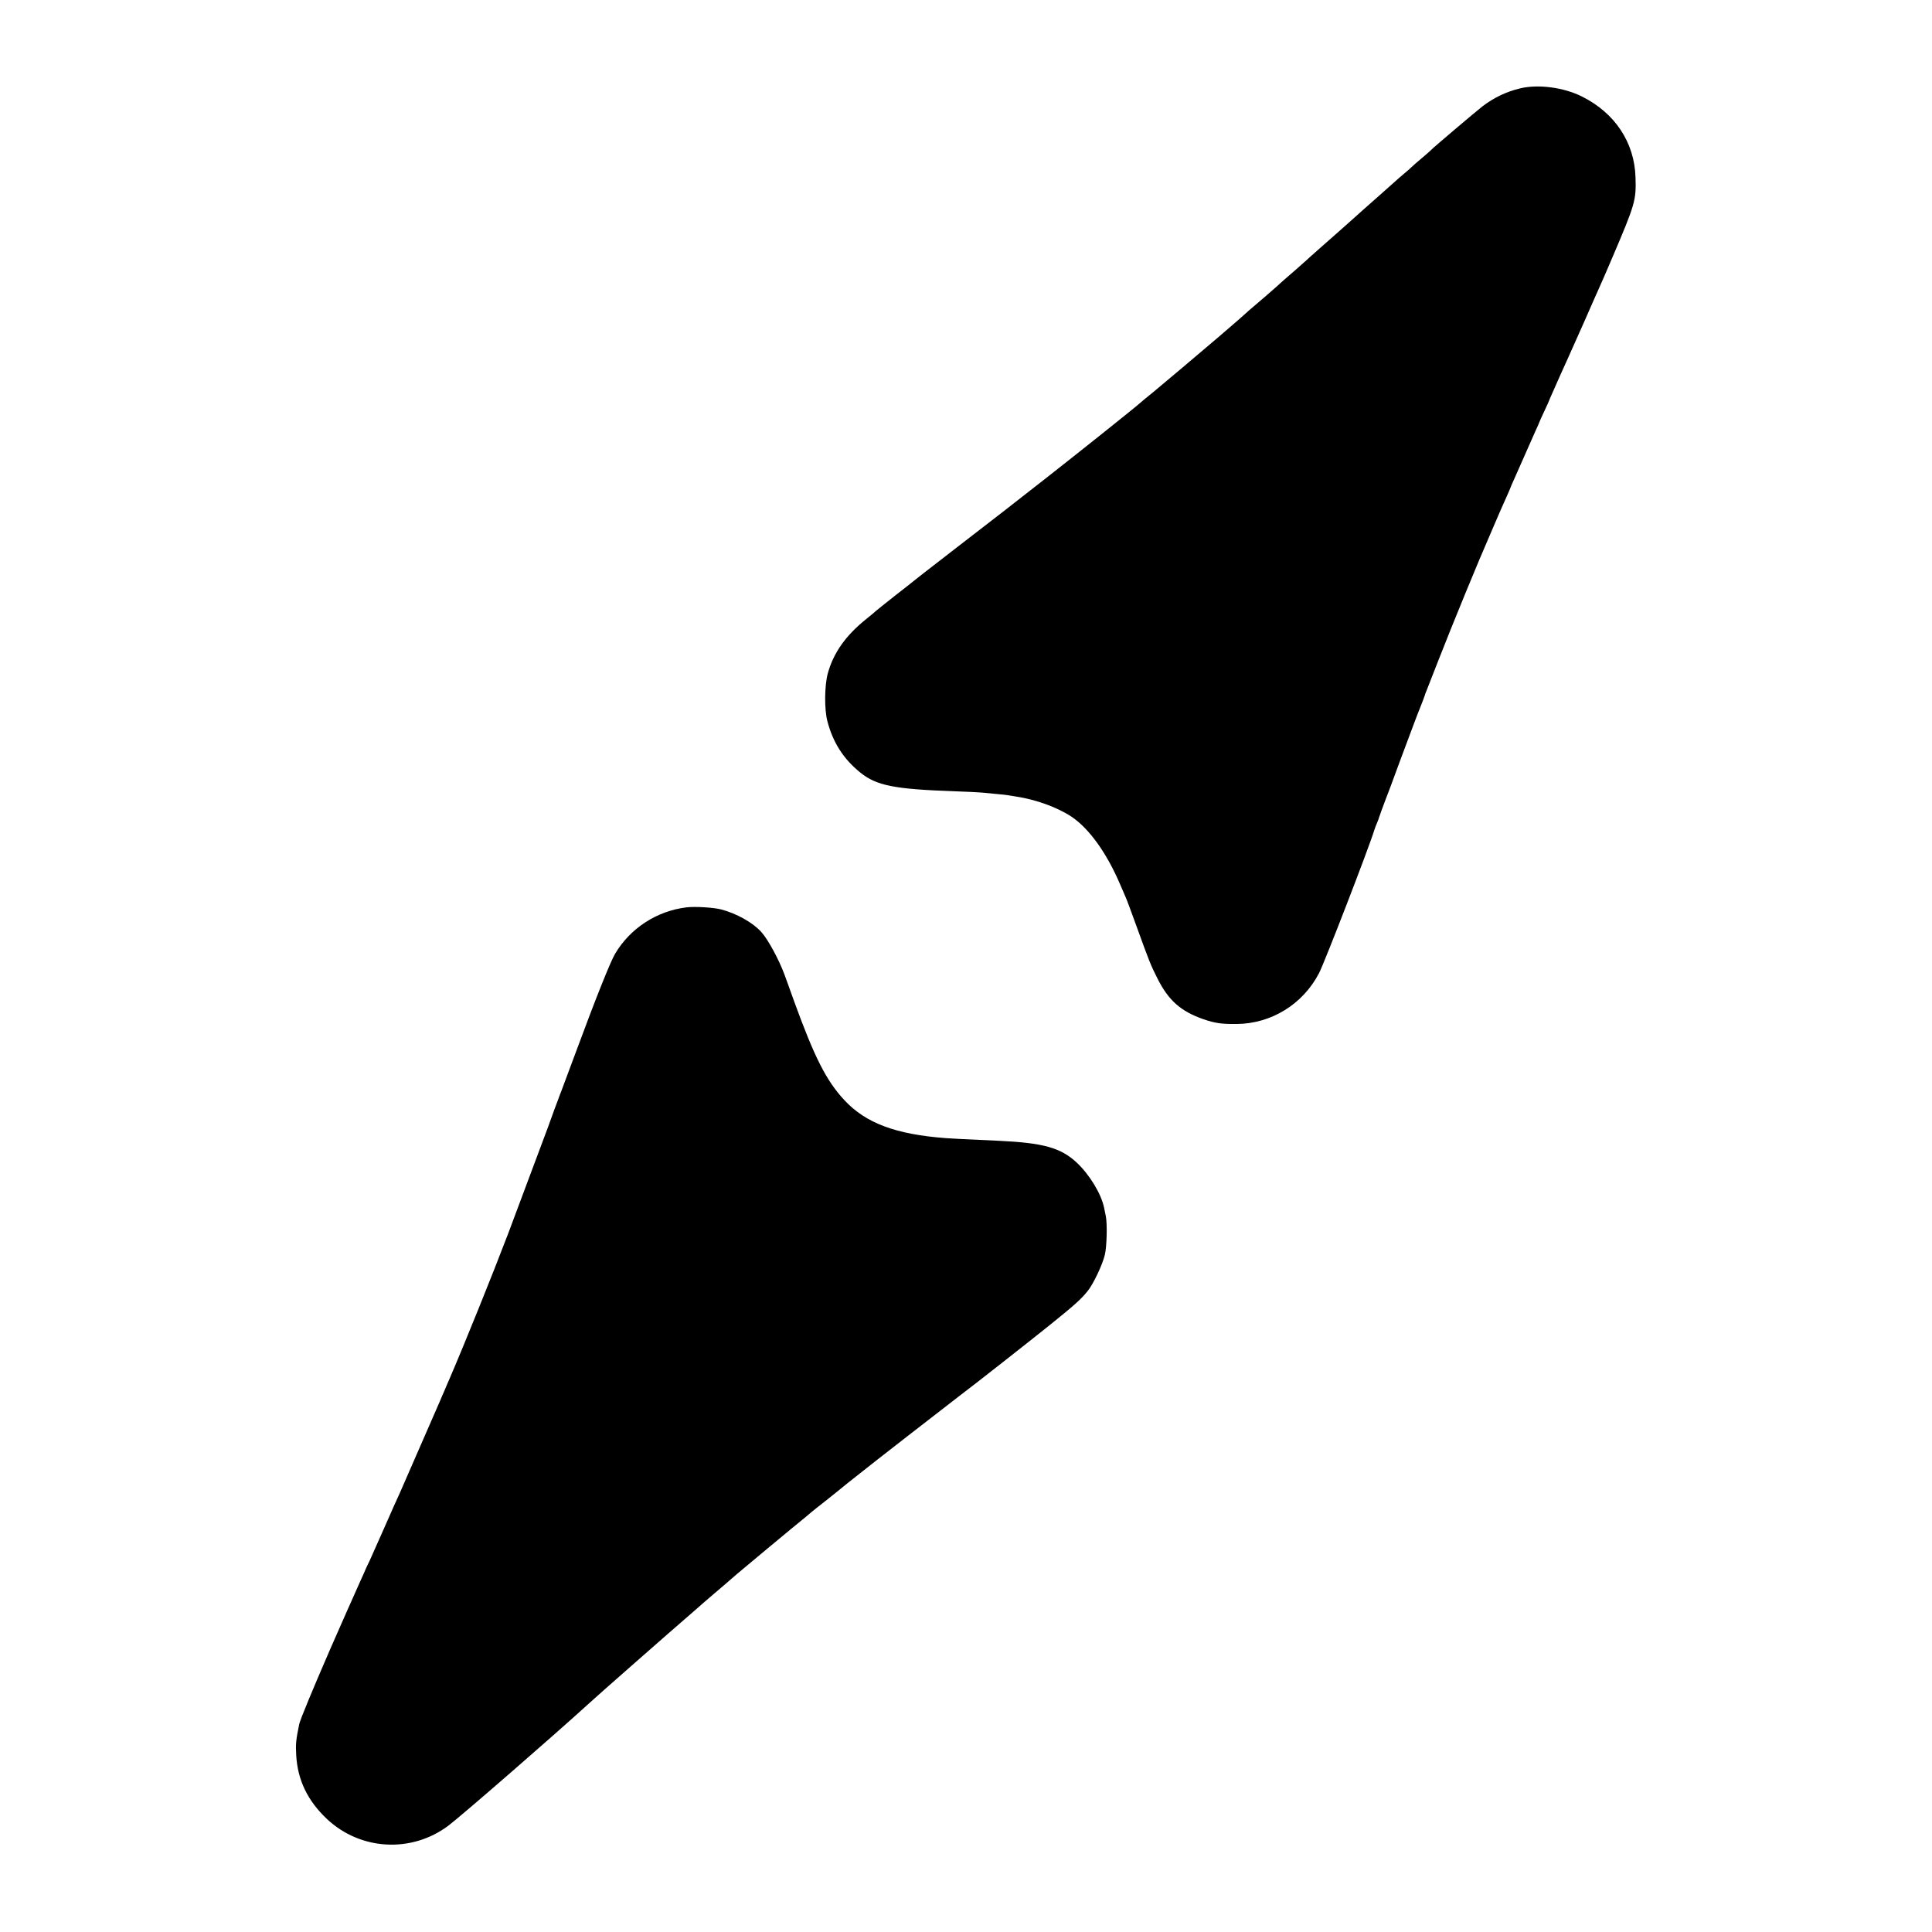
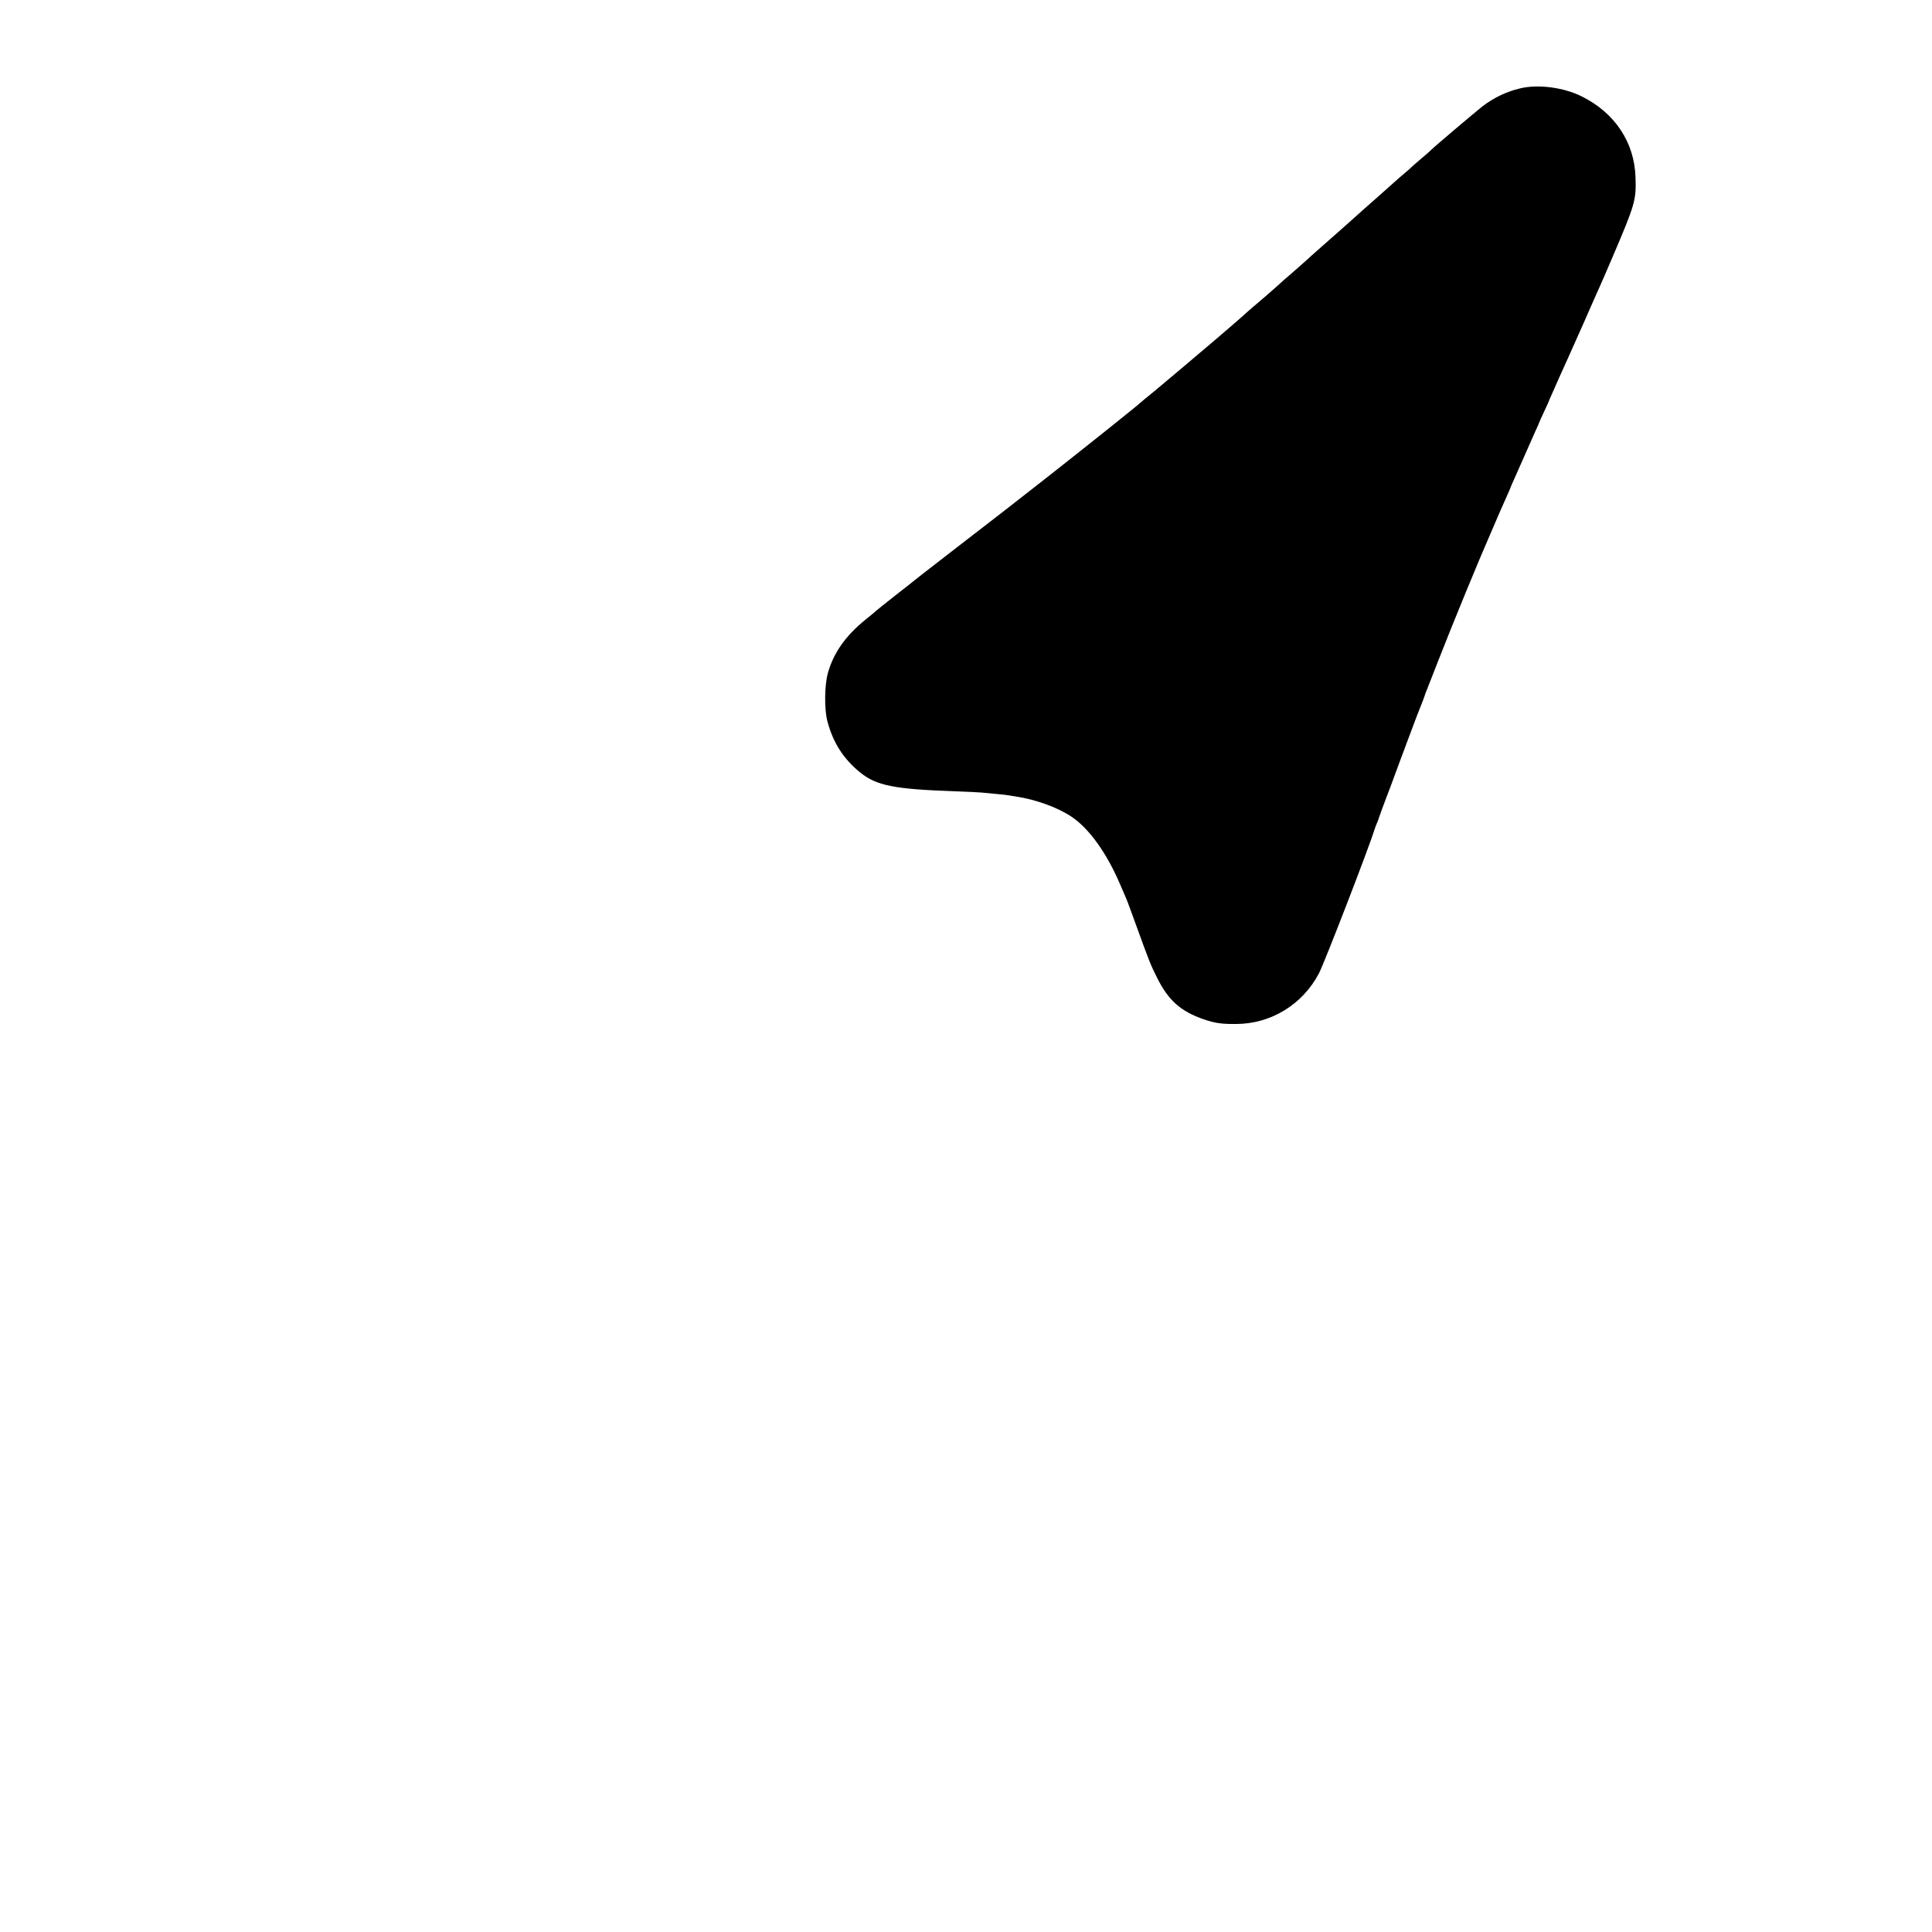
<svg xmlns="http://www.w3.org/2000/svg" version="1.0" width="1476pt" height="1476pt" viewBox="0 0 1476 1476" preserveAspectRatio="xMidYMid meet">
  <g transform="translate(0,1476) scale(0.1,-0.1)" fill="#000000" stroke="none">
    <path d="M11614 14085 c-106 -25 -203 -72 -289 -138 -50 -39 -377 -316 -390 -331 -5 -6 -39 -36 -75 -66 -36 -30 -72 -62 -80 -70 -8 -9 -31 -28 -50 -44 -19 -16 -58 -49 -86 -75 -28 -25 -69 -62 -91 -81 -135 -119 -177 -157 -197 -175 -30 -27 -148 -132 -271 -240 -55 -48 -102 -91 -105 -94 -3 -3 -39 -35 -80 -71 -70 -60 -119 -103 -159 -140 -23 -21 -139 -121 -175 -151 -16 -13 -38 -33 -50 -44 -18 -17 -87 -77 -206 -179 -138 -118 -432 -366 -500 -422 -47 -38 -91 -74 -98 -81 -26 -25 -462 -373 -712 -569 -140 -109 -262 -204 -270 -211 -8 -7 -100 -78 -205 -159 -104 -80 -203 -157 -220 -170 -16 -13 -88 -68 -160 -124 -71 -55 -137 -106 -145 -113 -8 -7 -80 -64 -160 -126 -80 -63 -147 -117 -150 -120 -3 -4 -38 -33 -78 -65 -153 -124 -245 -255 -288 -411 -25 -93 -27 -273 -3 -365 43 -163 122 -287 250 -391 124 -101 260 -128 719 -144 91 -3 185 -8 210 -10 25 -2 77 -7 115 -11 39 -3 79 -8 90 -10 10 -2 35 -6 55 -9 154 -23 319 -83 427 -155 135 -91 269 -278 372 -520 18 -41 36 -84 41 -95 6 -11 43 -112 84 -225 93 -257 108 -296 158 -394 85 -170 180 -253 353 -313 88 -30 137 -37 250 -36 266 1 508 150 632 388 42 81 379 952 423 1095 4 14 14 39 21 55 7 17 13 32 13 35 2 7 35 100 51 140 8 19 58 152 110 295 93 249 137 367 155 410 12 30 35 89 36 95 0 3 4 14 9 25 4 11 46 117 92 235 113 290 320 792 388 945 7 17 28 64 45 105 41 96 52 120 89 203 17 38 31 70 31 72 0 2 13 32 29 67 16 35 52 117 81 183 29 66 66 148 81 183 16 34 29 64 29 66 0 2 17 39 37 82 20 43 38 81 38 84 1 3 8 21 17 40 40 91 94 212 123 275 18 39 74 165 125 280 51 116 103 235 117 265 14 30 59 134 100 230 175 410 184 439 178 615 -8 267 -157 492 -410 618 -138 69 -332 95 -471 62z" />
-     <path d="M5245 7828 c-227 -27 -431 -160 -546 -355 -35 -58 -152 -351 -300 -752 -61 -163 -113 -303 -116 -311 -4 -8 -7 -17 -8 -20 -1 -3 -5 -14 -9 -25 -12 -30 -41 -109 -79 -215 -44 -119 -240 -642 -305 -815 -122 -320 -330 -835 -444 -1100 -17 -38 -37 -86 -45 -105 -9 -19 -21 -48 -28 -65 -47 -108 -292 -669 -310 -710 -13 -27 -69 -152 -124 -278 -55 -125 -105 -235 -109 -245 -5 -9 -16 -33 -25 -52 -8 -19 -26 -60 -40 -90 -14 -30 -62 -138 -107 -240 -76 -172 -90 -204 -126 -286 -130 -299 -231 -542 -238 -576 -25 -121 -28 -153 -23 -238 11 -190 87 -347 234 -486 256 -241 646 -263 928 -52 98 74 790 675 1080 939 27 25 169 151 315 279 274 241 326 286 470 411 47 41 90 78 96 84 6 5 35 30 64 55 51 43 121 103 185 159 42 36 441 368 495 411 24 19 48 40 54 45 9 9 90 73 121 97 24 19 152 121 170 137 30 25 423 333 454 356 15 11 105 81 200 155 95 74 185 144 200 155 98 73 556 433 696 546 181 146 231 190 283 254 44 53 116 205 133 280 15 64 19 236 7 295 -4 19 -10 48 -13 63 -21 105 -111 253 -208 344 -123 115 -256 152 -602 168 -271 12 -343 16 -400 20 -382 29 -610 114 -774 290 -138 148 -228 326 -384 755 -32 91 -66 183 -74 205 -42 114 -126 269 -177 325 -65 72 -188 141 -306 172 -57 15 -201 24 -265 16z" />
  </g>
</svg>